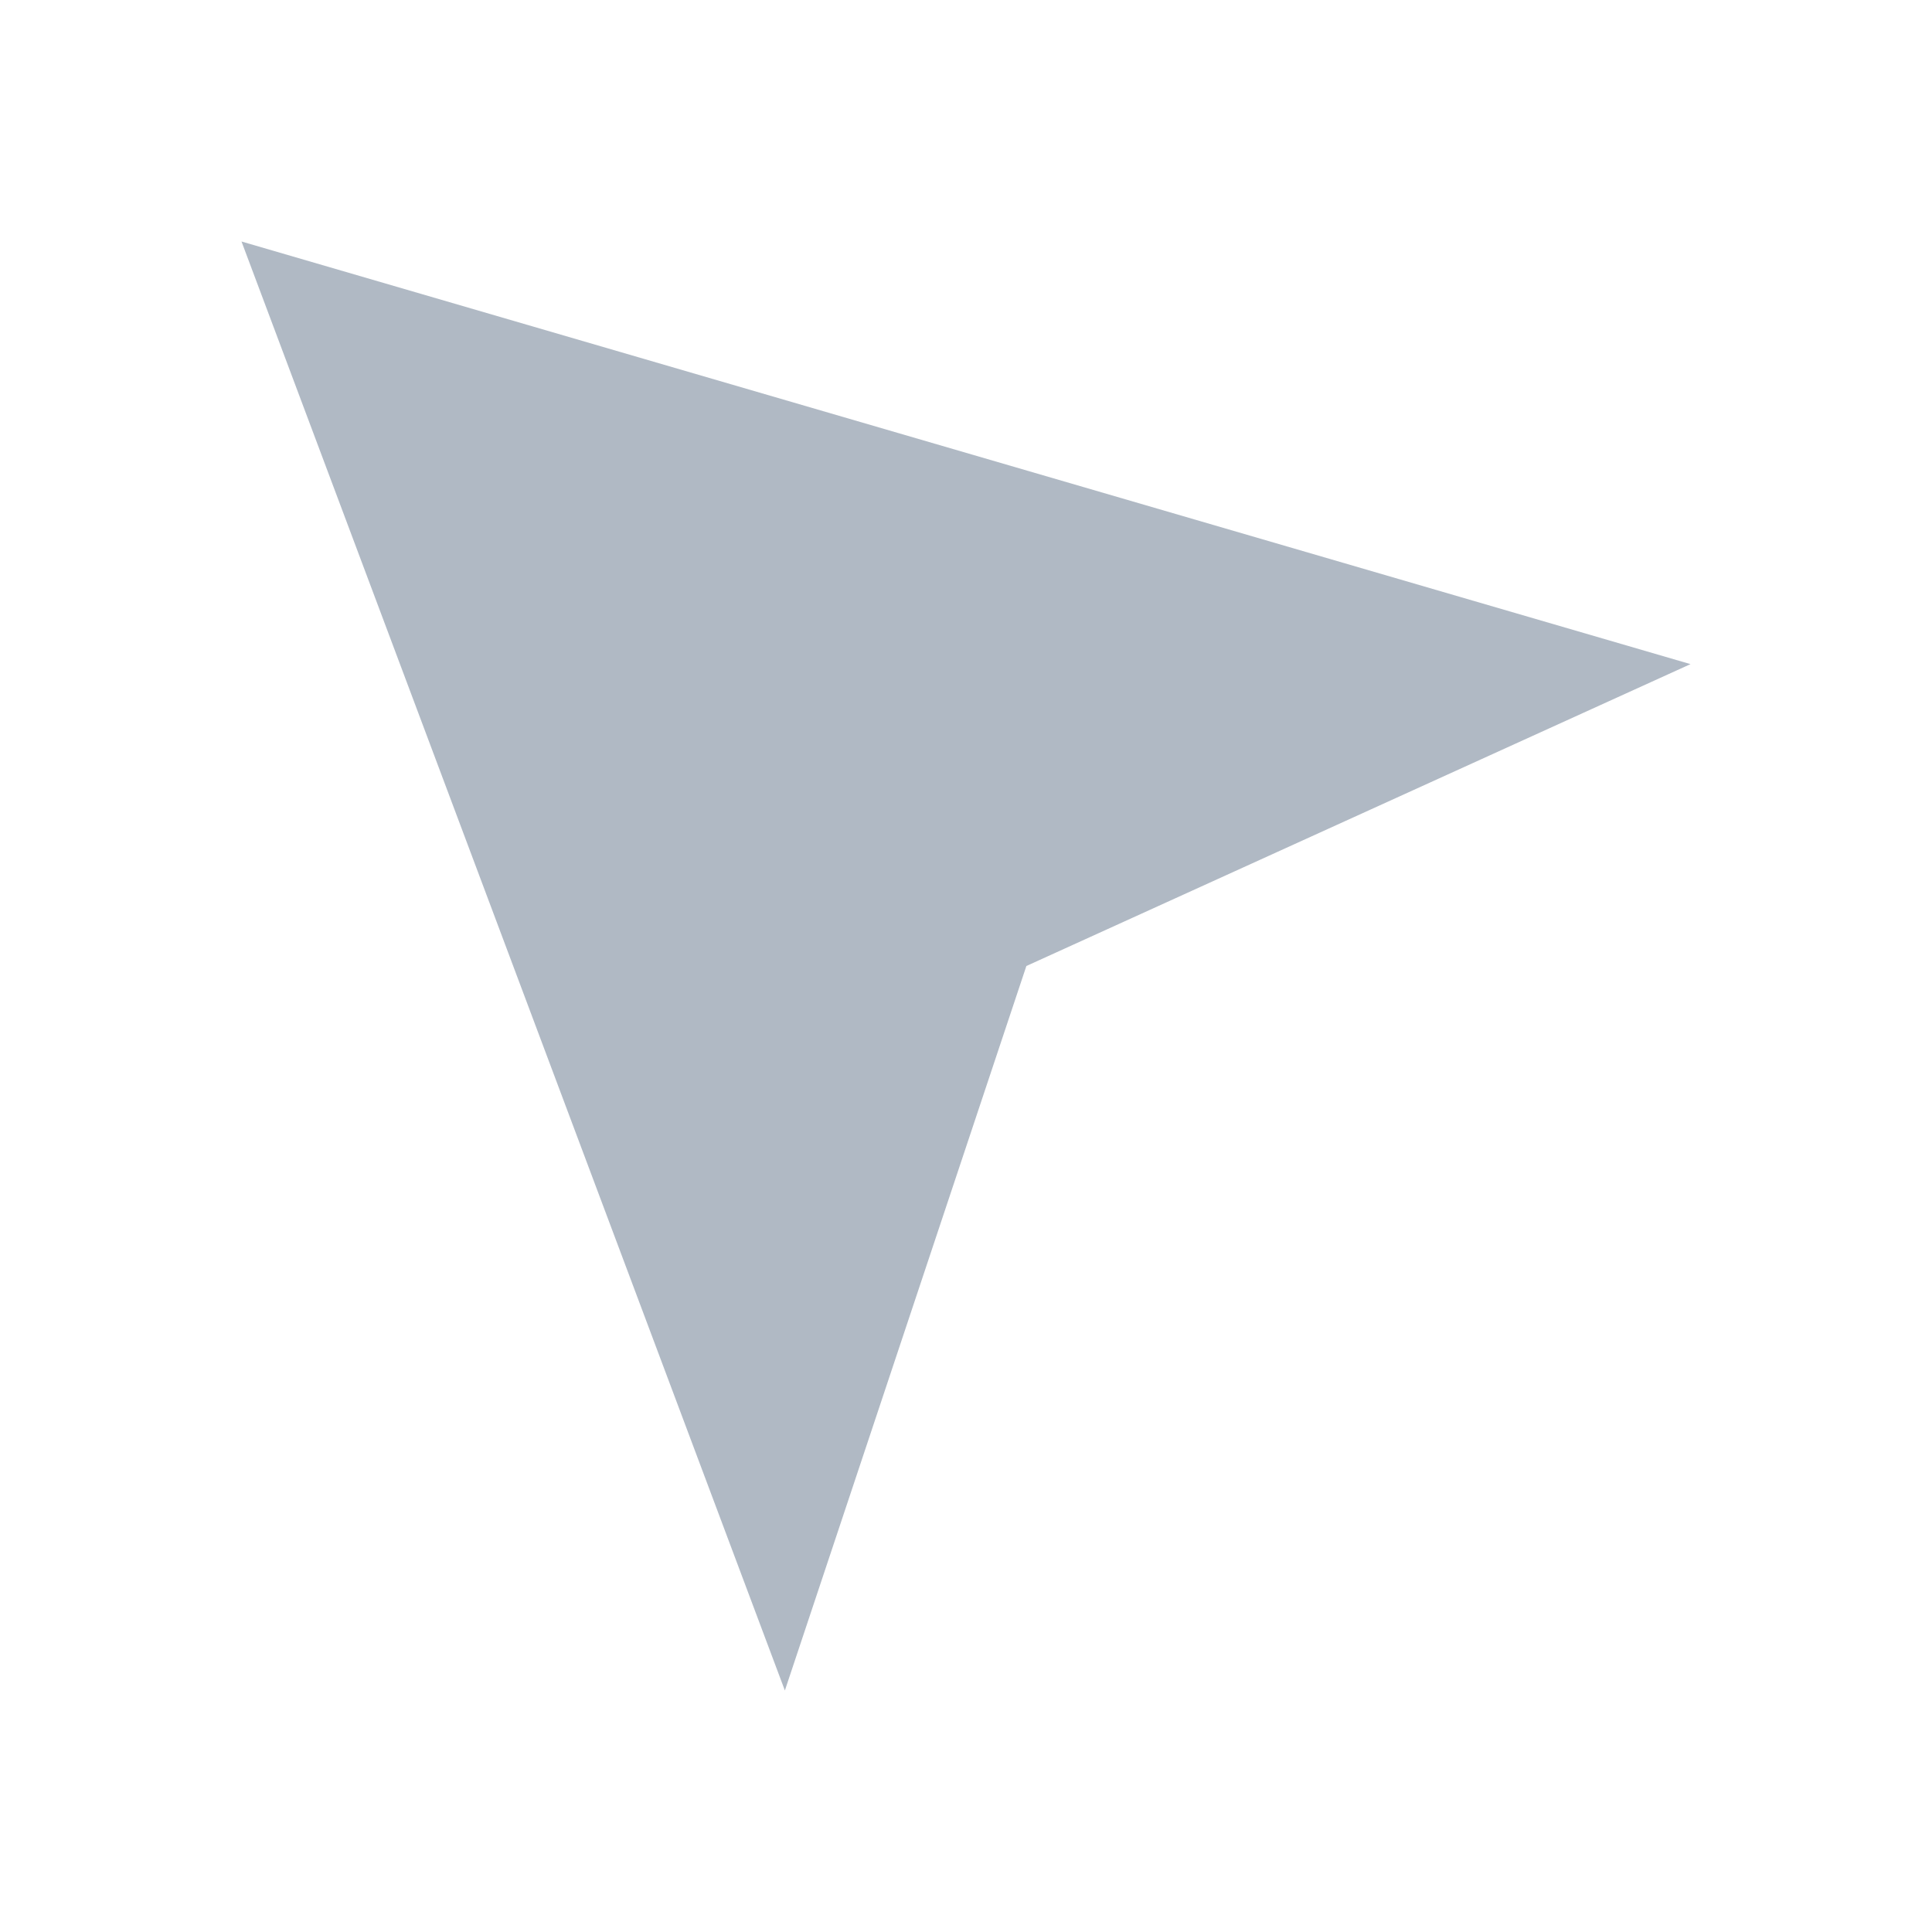
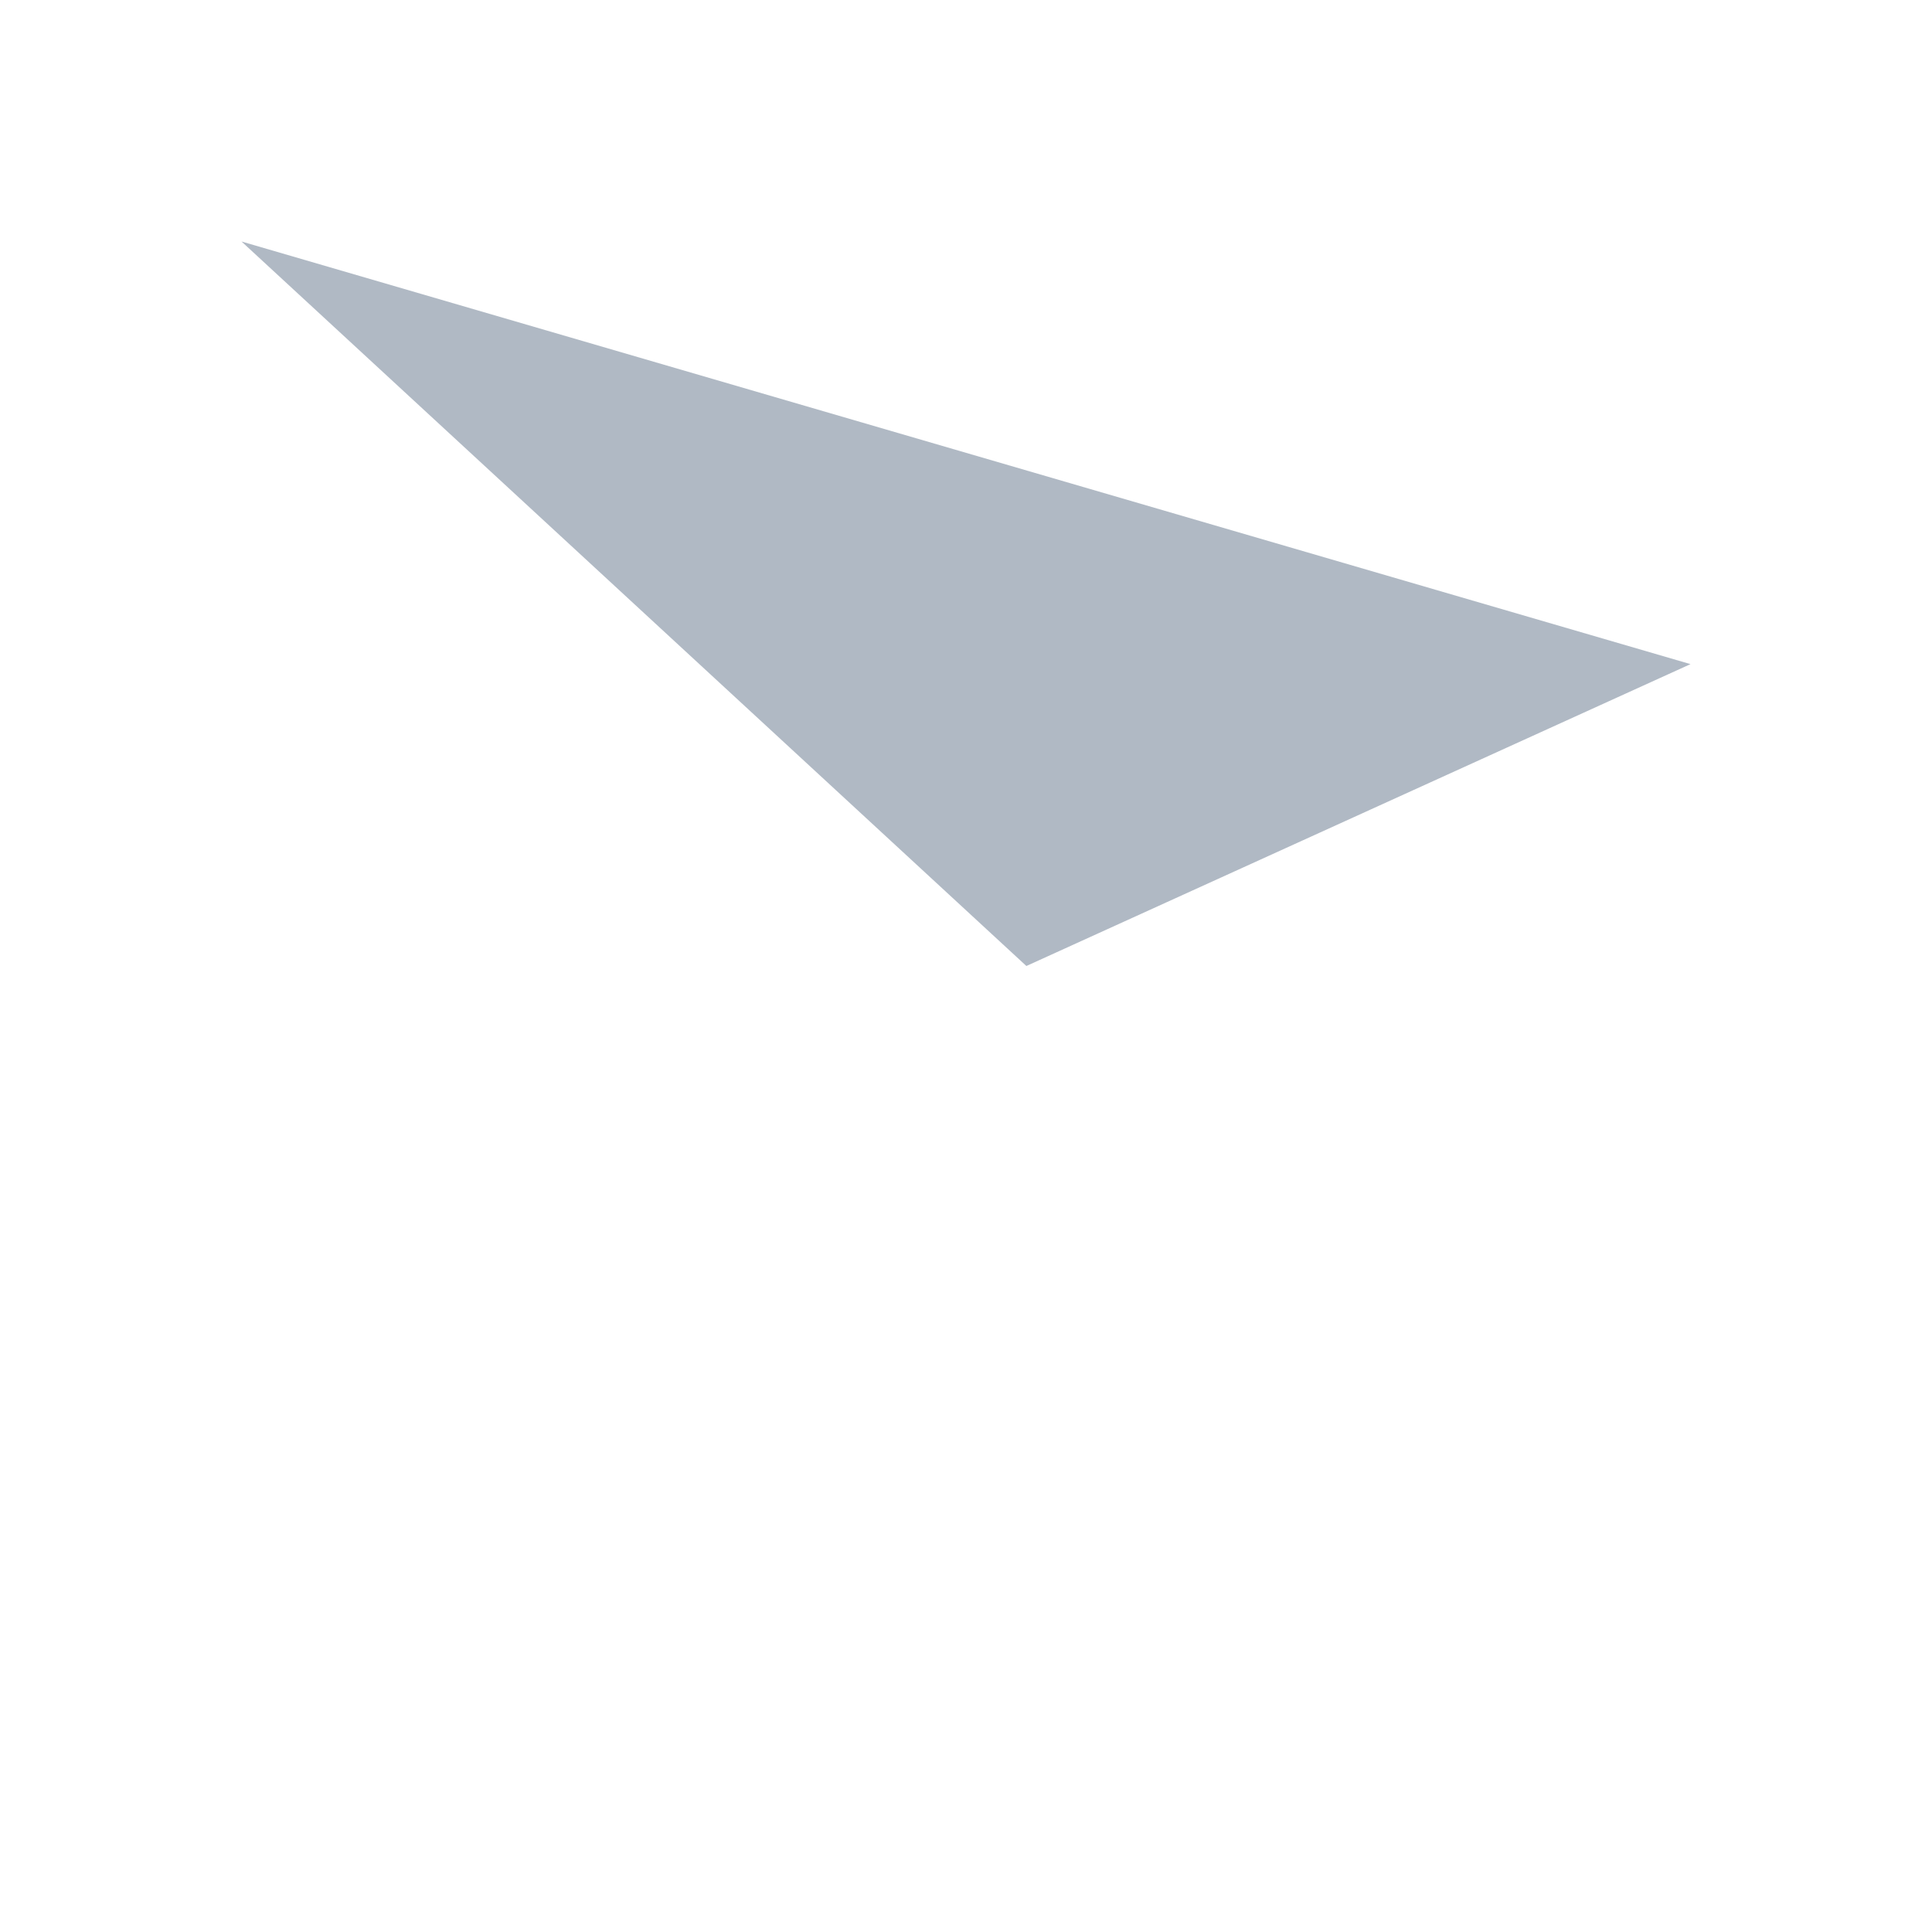
<svg xmlns="http://www.w3.org/2000/svg" width="64" height="64" viewBox="0 0 64 64" fill="none">
  <g opacity="0.4">
-     <path d="M8 8L56 22L34 32L26 56L8 8Z" fill="#39506C" />
+     <path d="M8 8L56 22L34 32L8 8Z" fill="#39506C" />
  </g>
</svg>